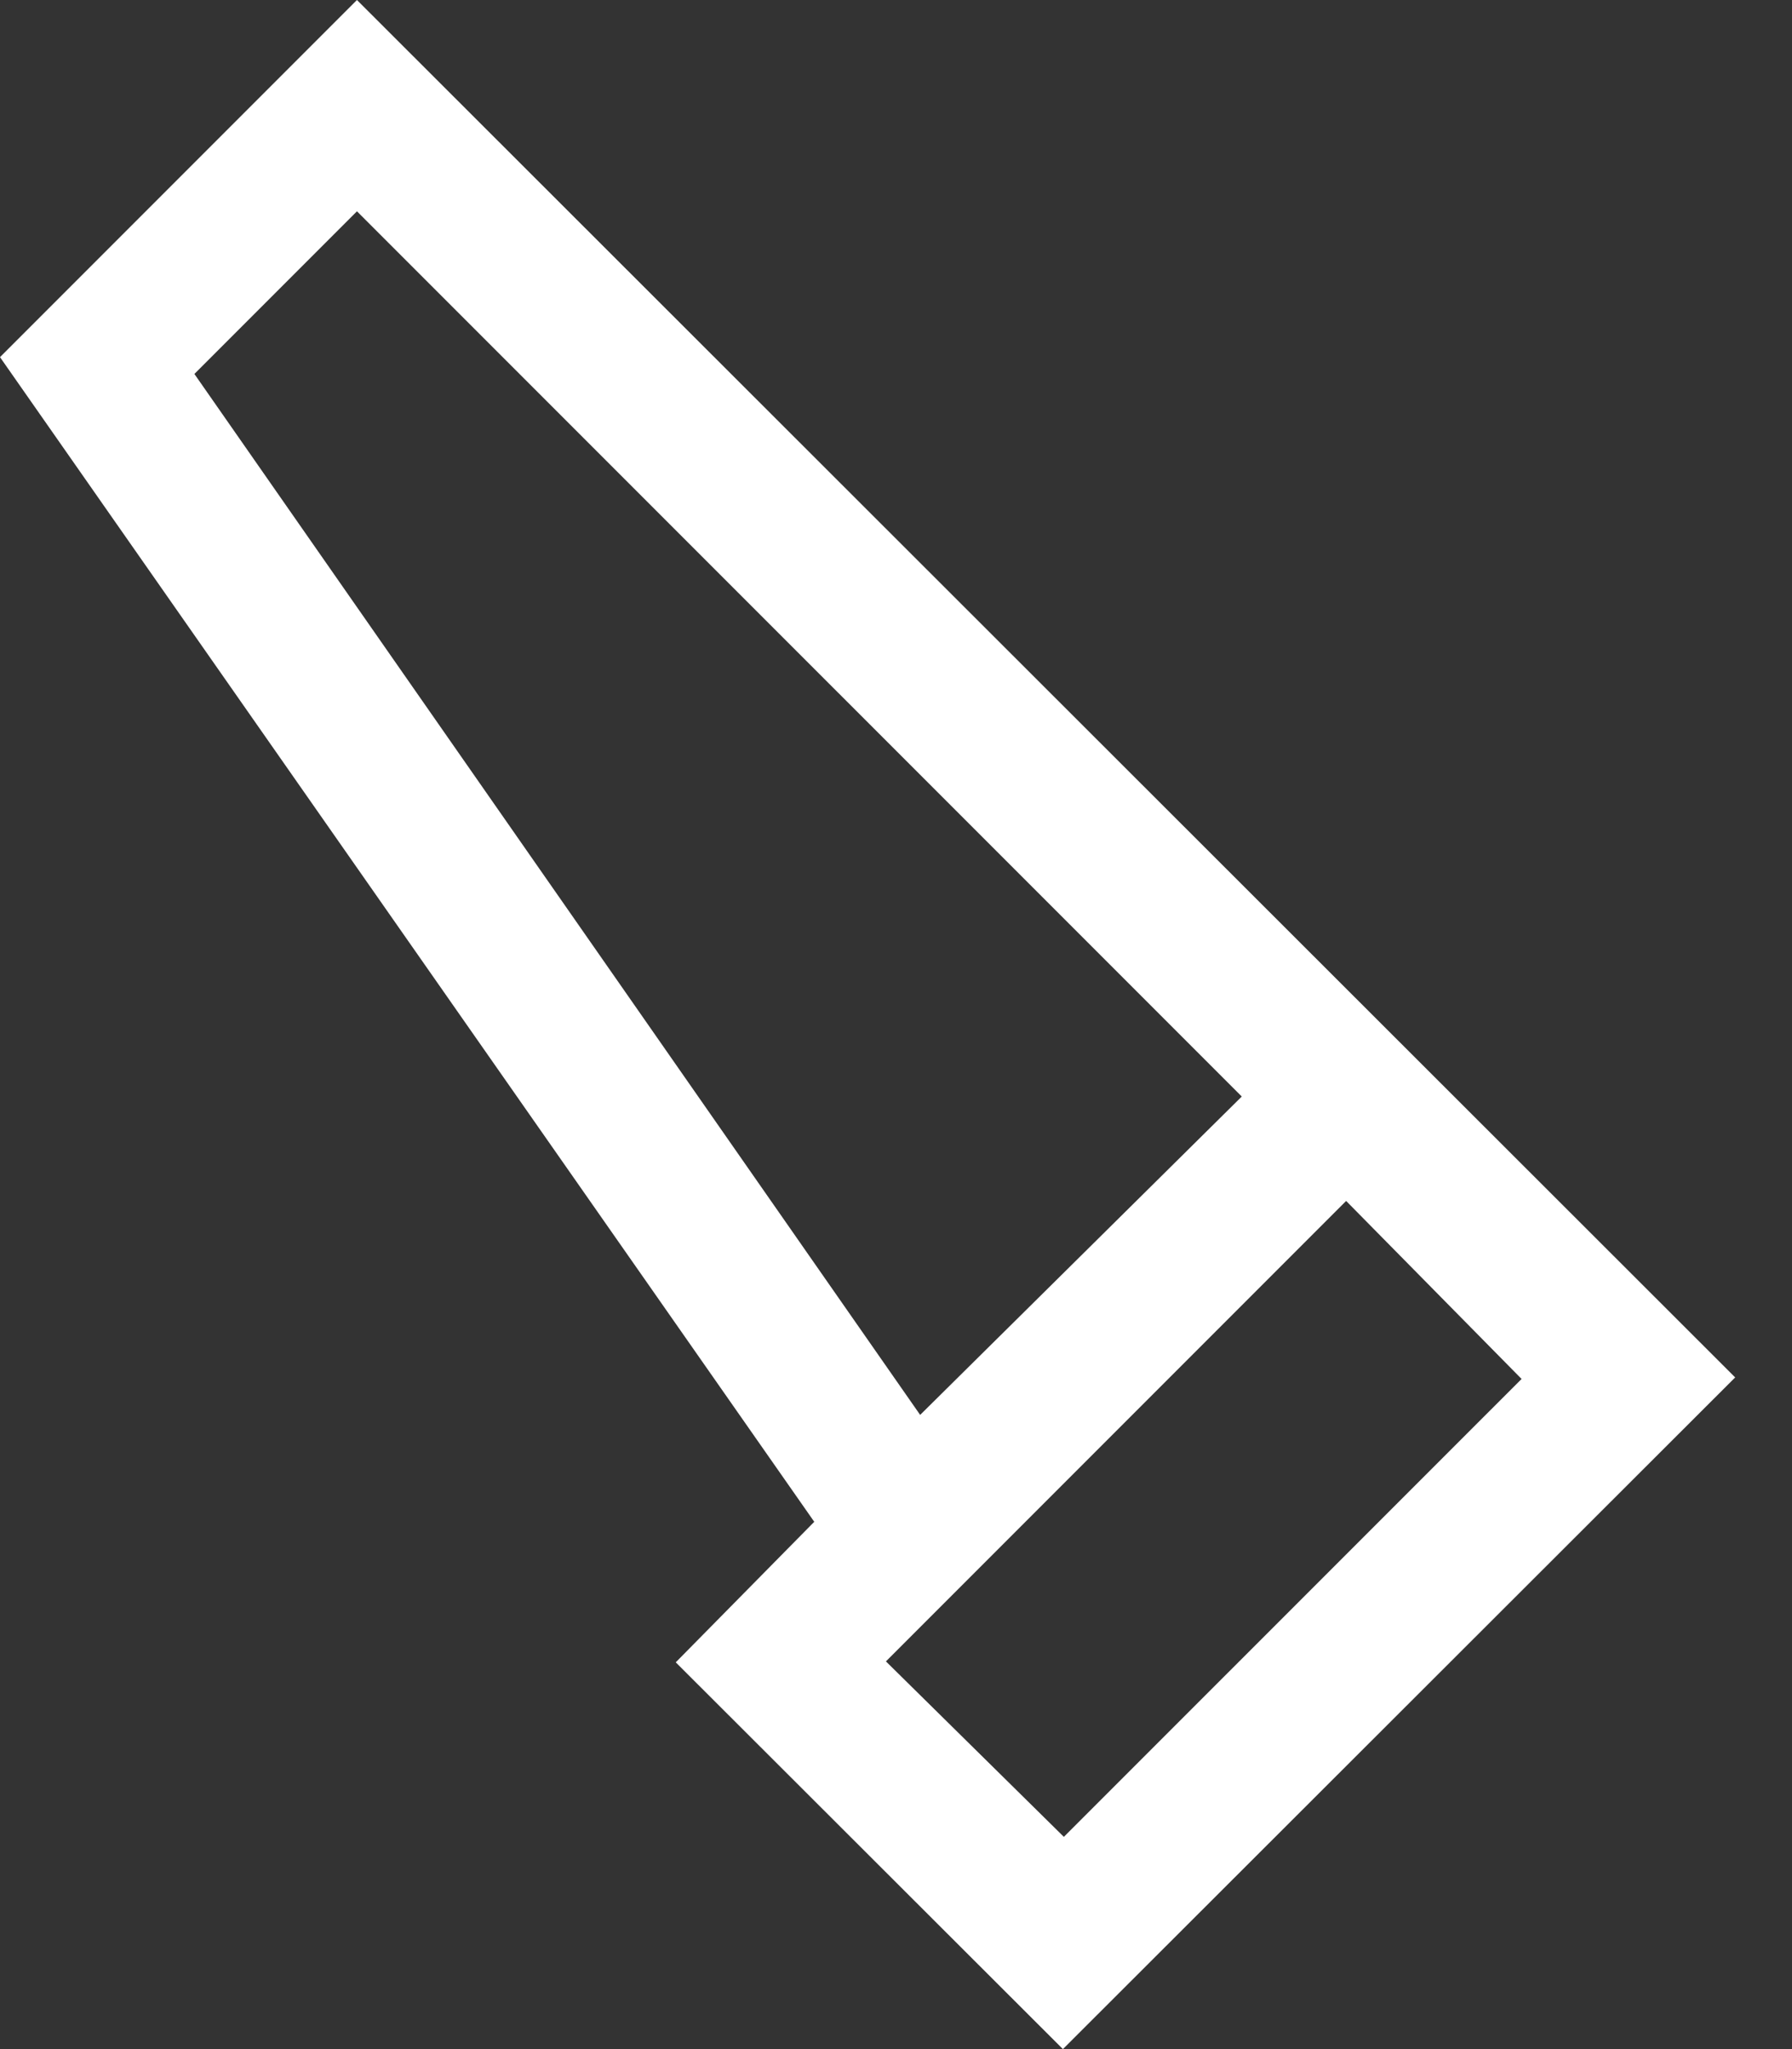
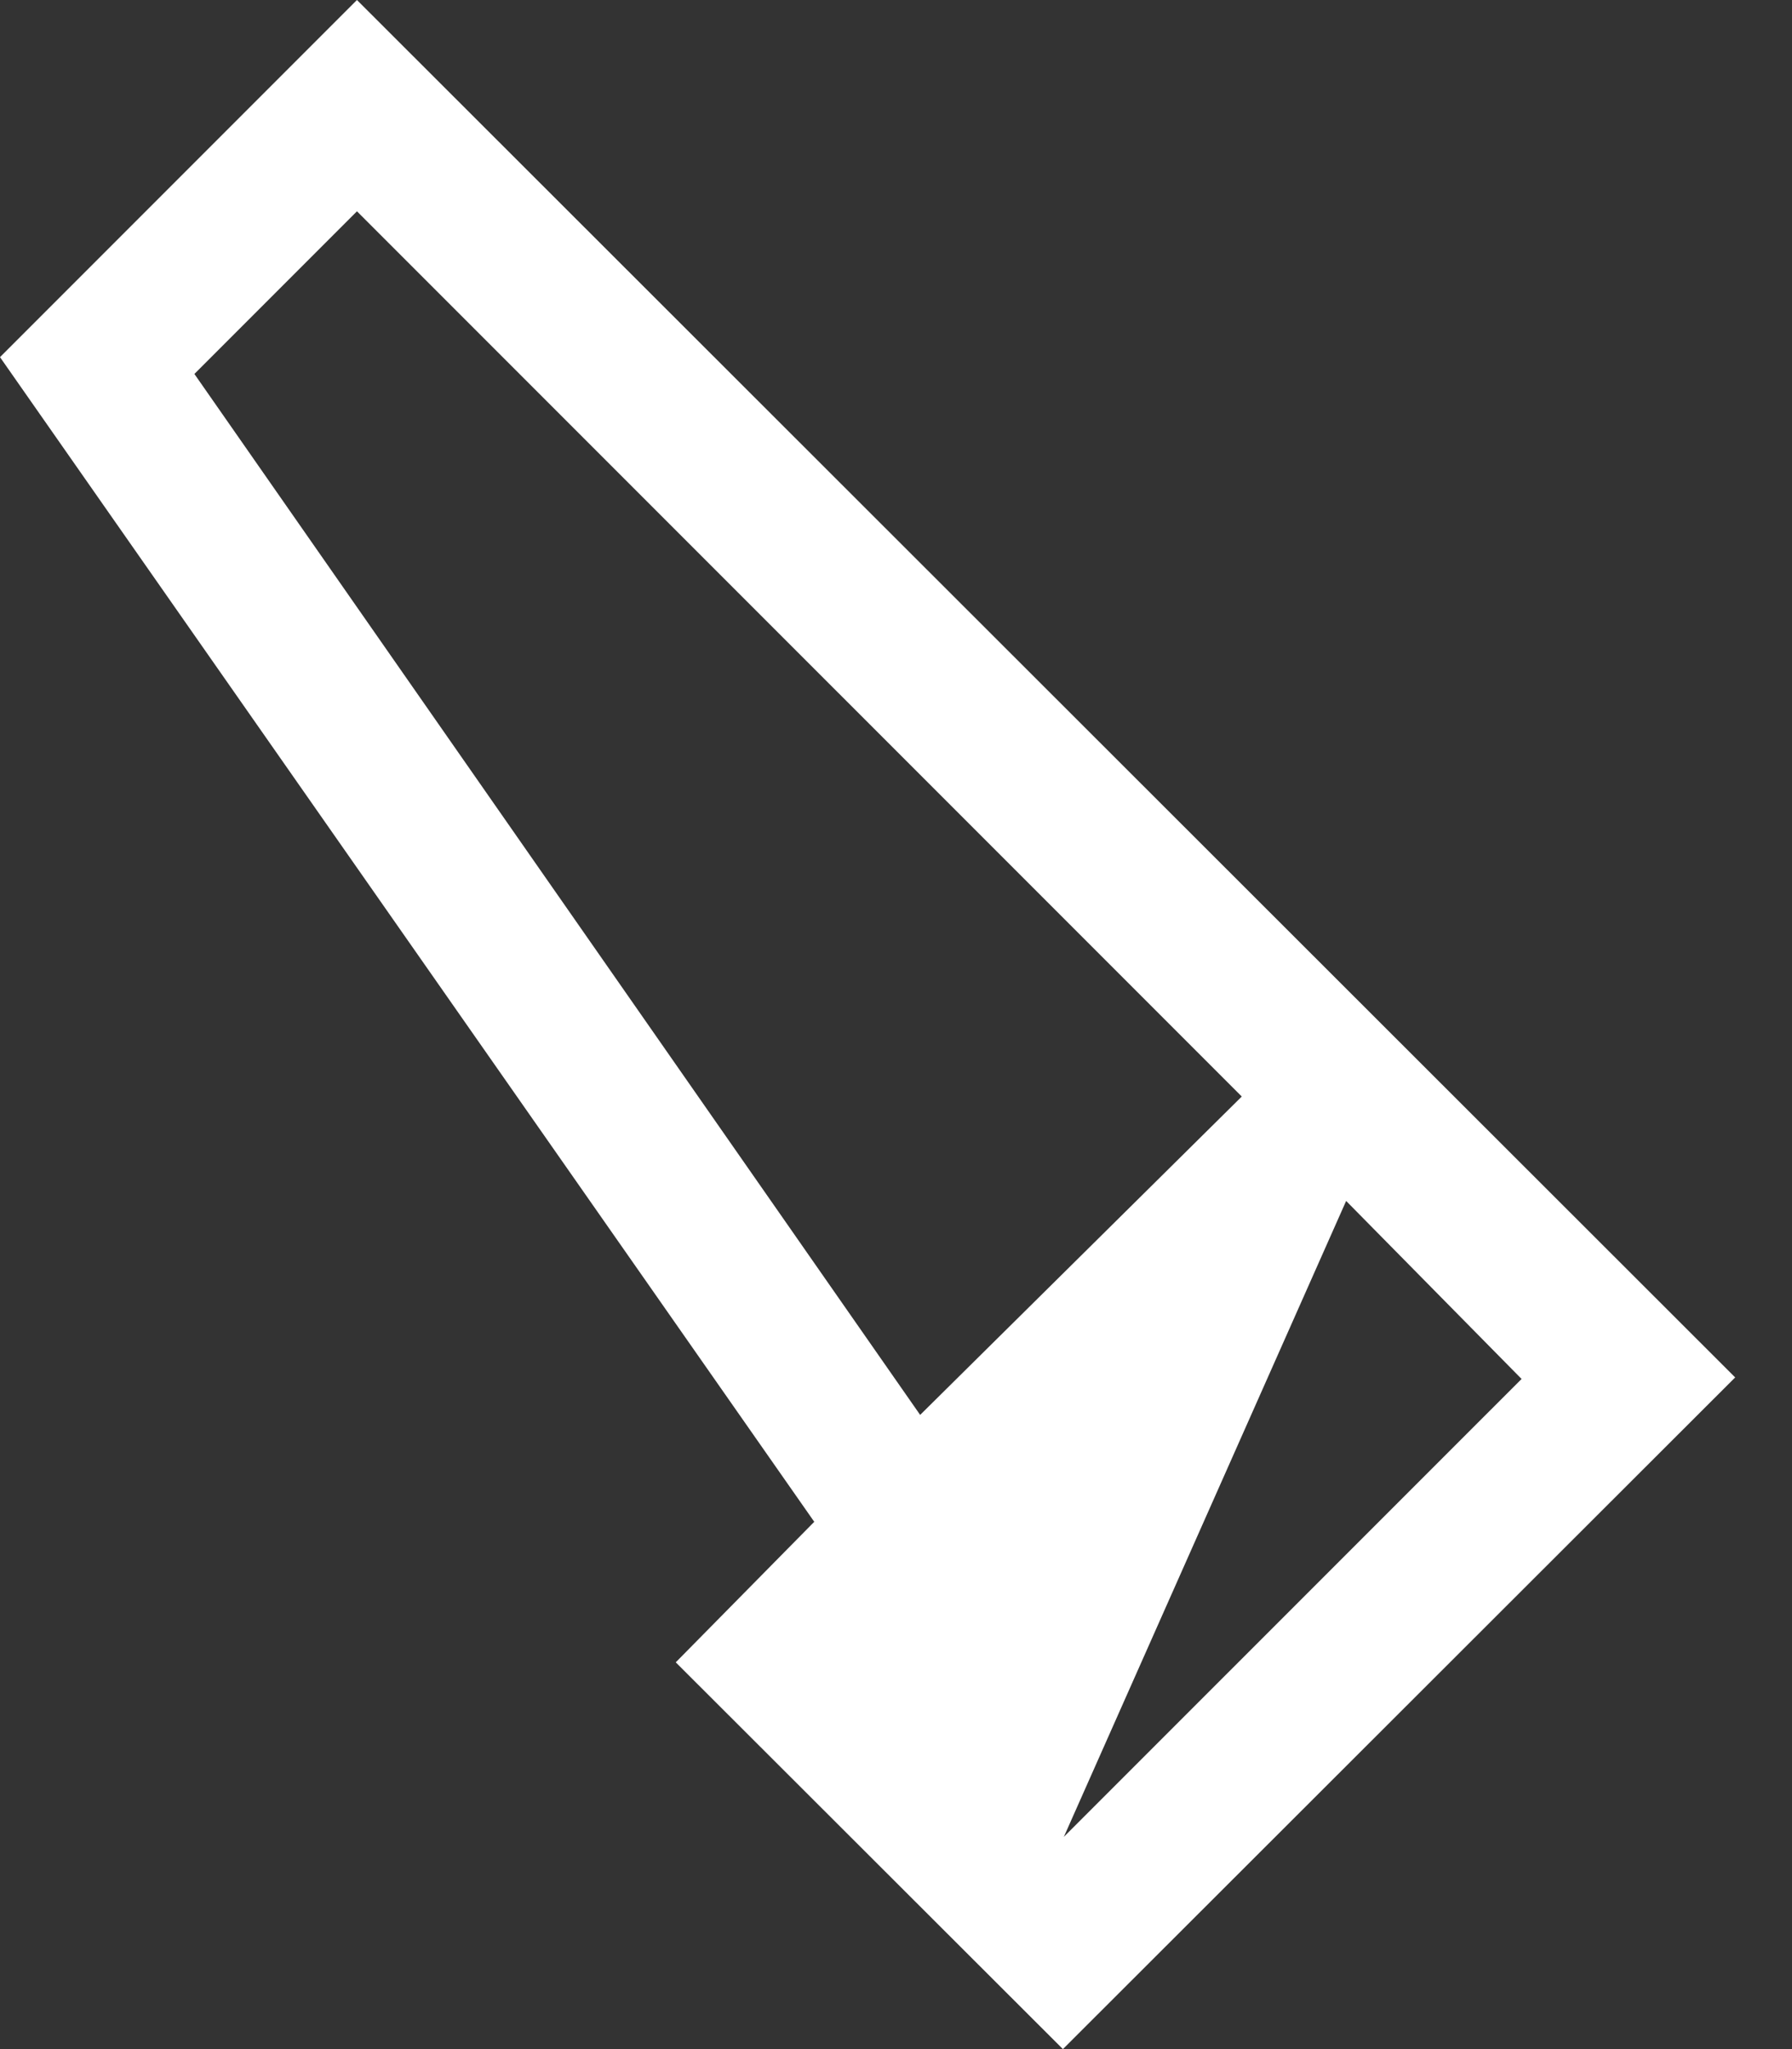
<svg xmlns="http://www.w3.org/2000/svg" width="21" height="24" viewBox="0 0 21 24" fill="none">
  <rect x="0" y="0" width="21" height="24" fill="#333333" stroke="none" />
-   <path d="M12.456 24L7.919 19.47L9.542 17.824L0 4.183L4.183 0L20.334 16.133L12.456 24ZM10.783 16.572L14.552 12.843L4.183 2.475L2.278 4.38L10.783 16.572ZM12.467 21.514L17.831 16.151L15.775 14.066L10.382 19.459L12.467 21.514Z" fill="white" />
+   <path d="M12.456 24L7.919 19.47L9.542 17.824L0 4.183L4.183 0L20.334 16.133L12.456 24ZM10.783 16.572L14.552 12.843L4.183 2.475L2.278 4.38L10.783 16.572ZM12.467 21.514L17.831 16.151L15.775 14.066L12.467 21.514Z" fill="white" />
</svg>